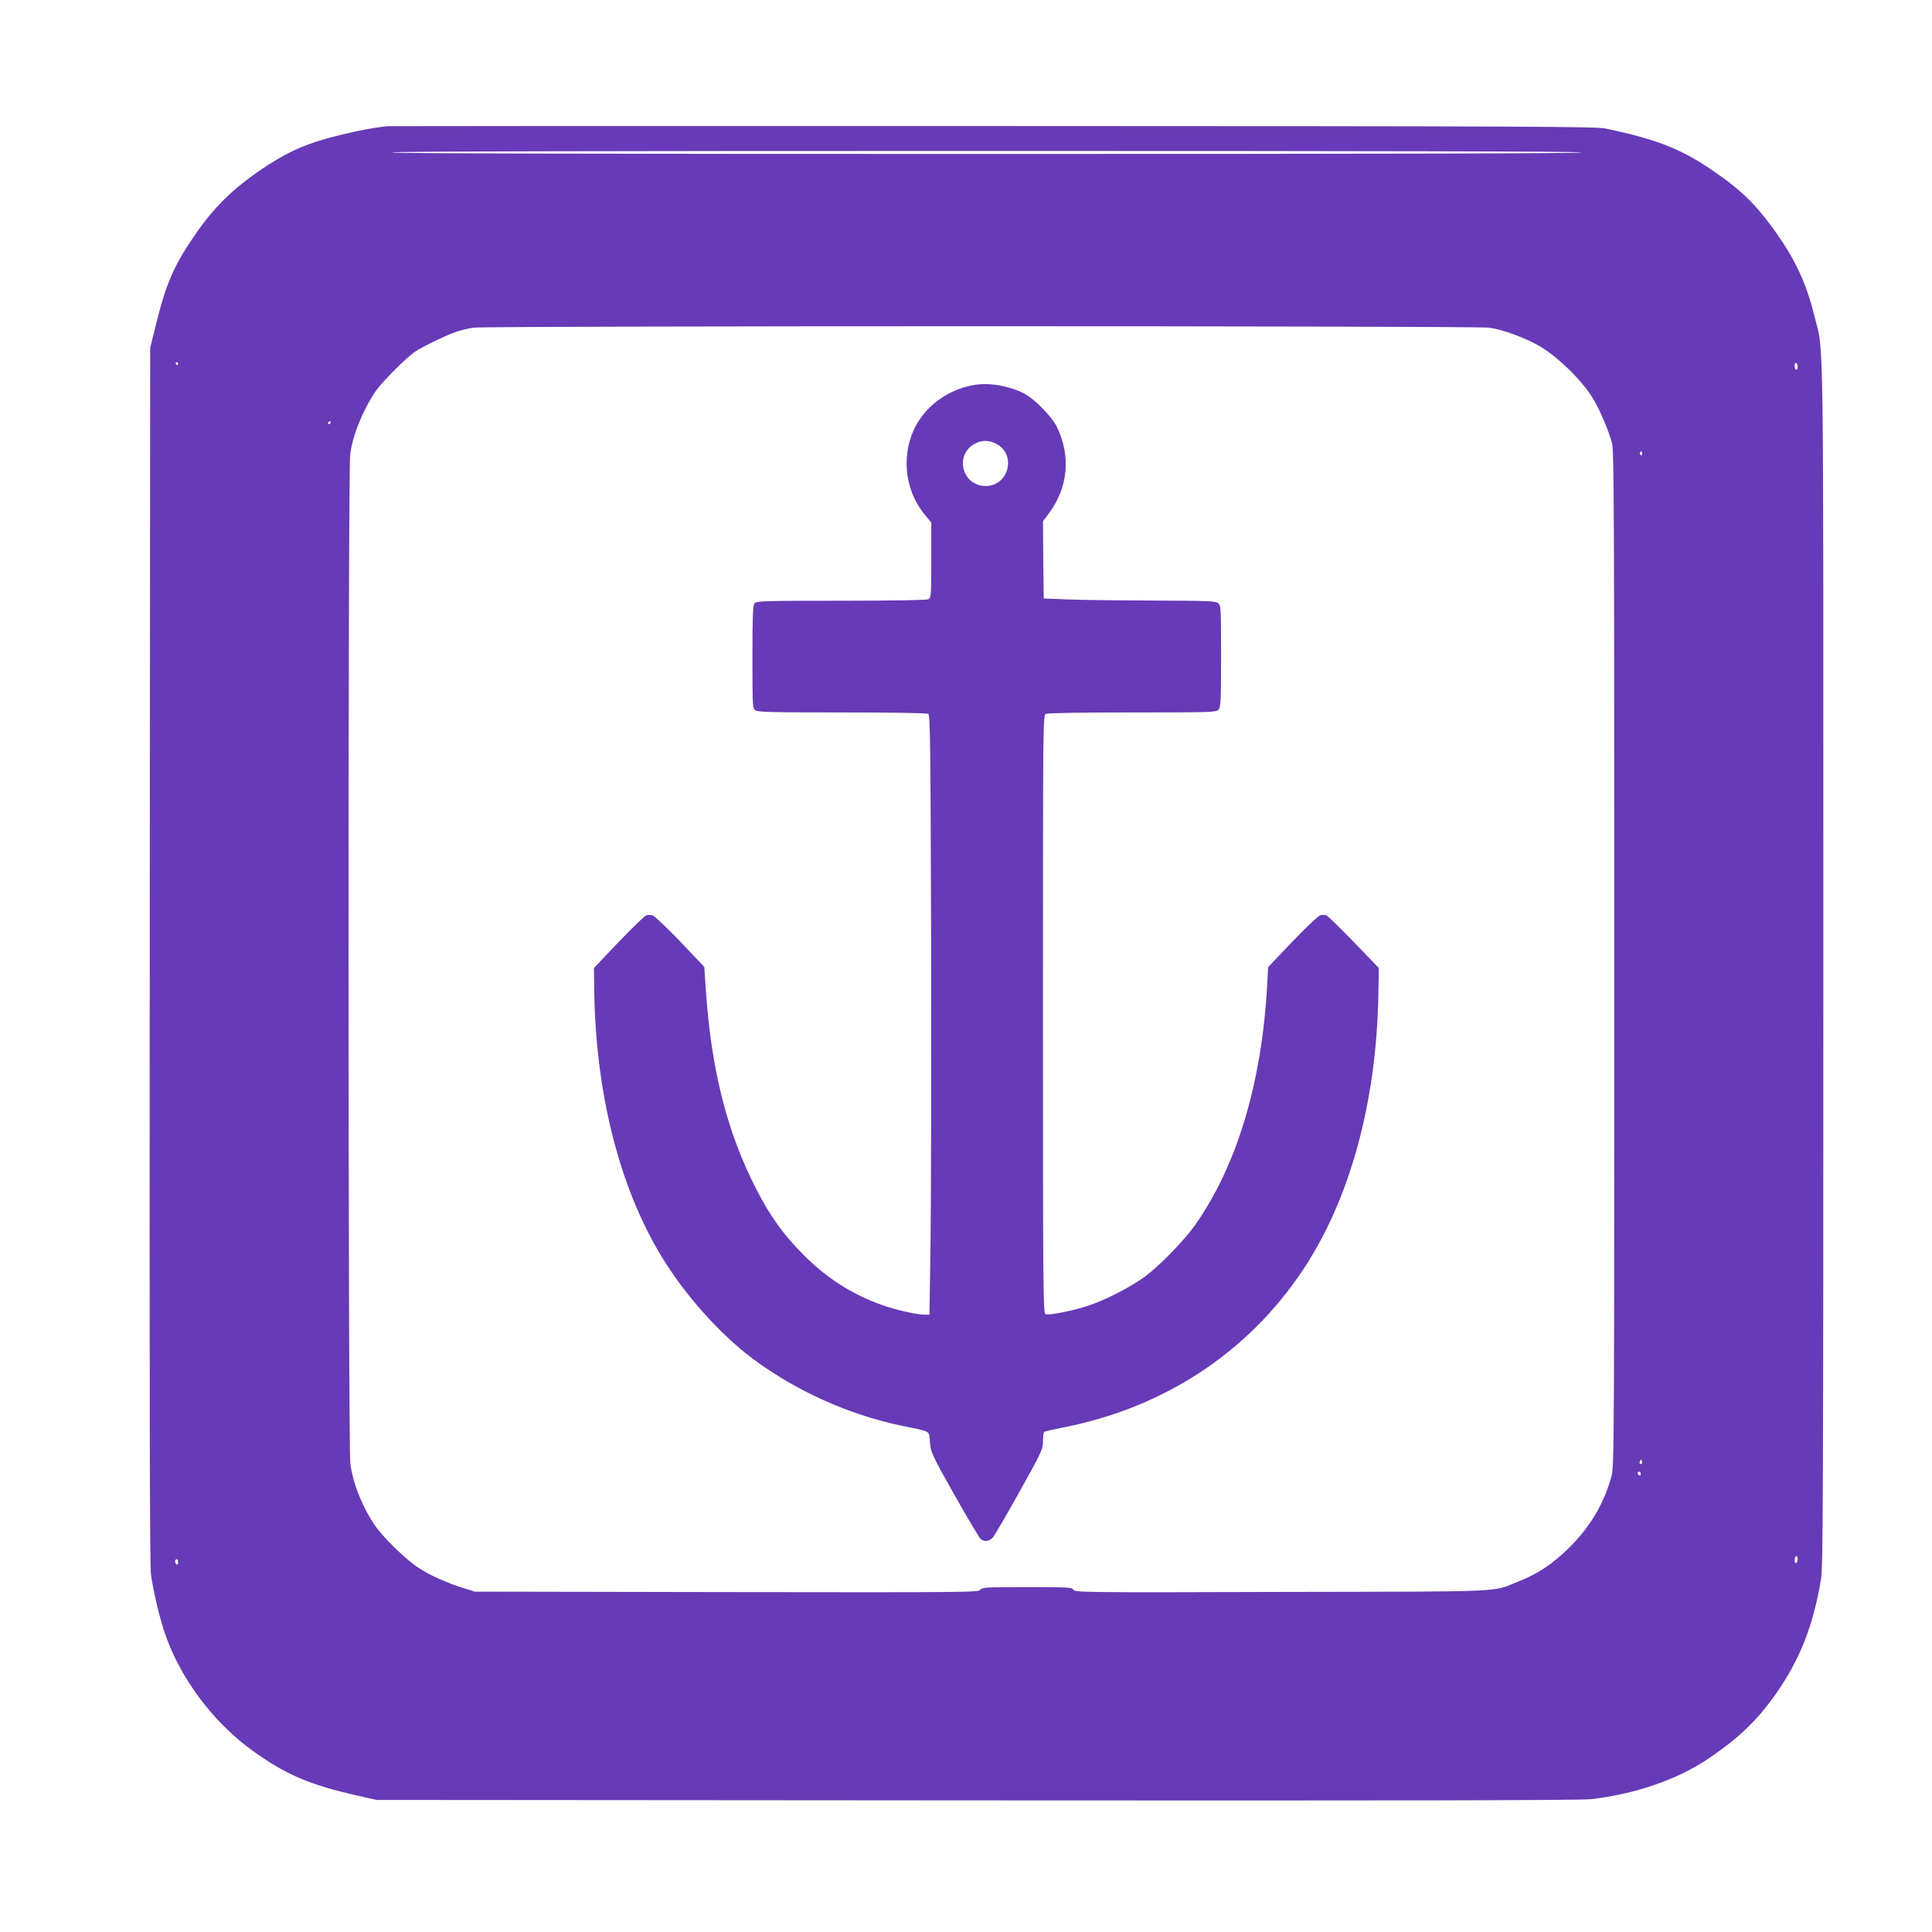
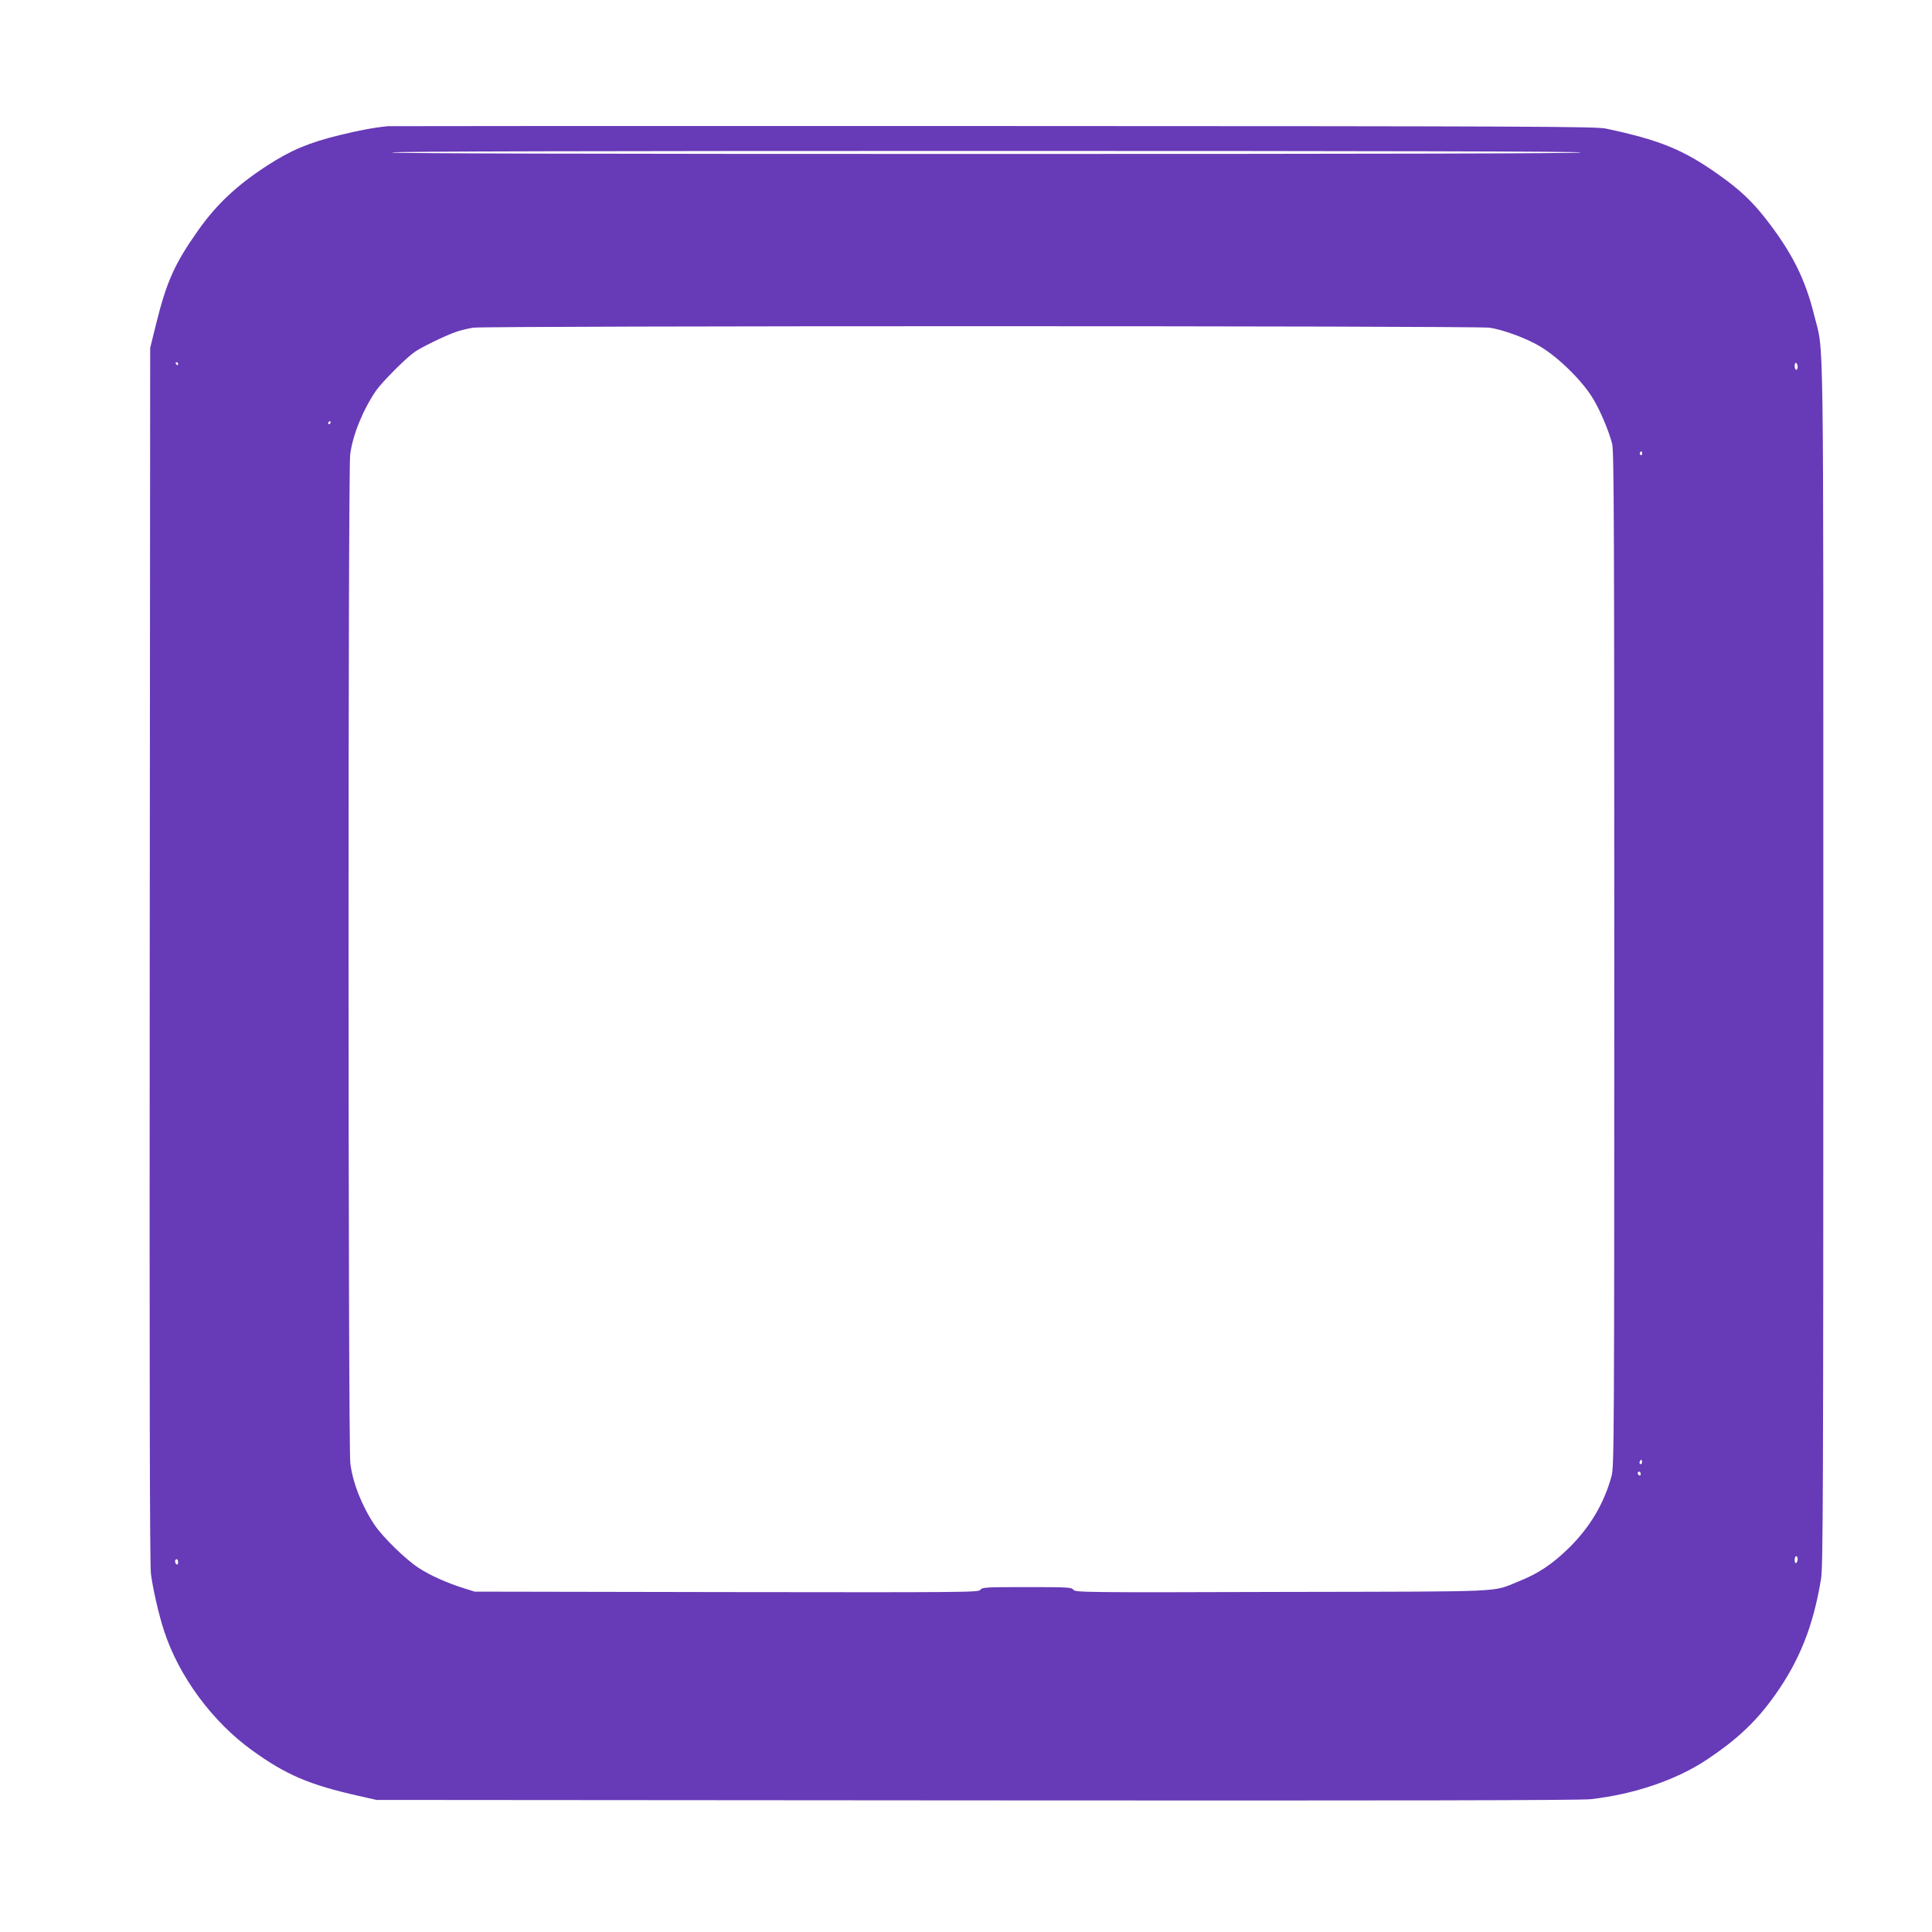
<svg xmlns="http://www.w3.org/2000/svg" version="1.0" width="1280pt" height="1280pt" viewBox="0 0 1280 1280" preserveAspectRatio="xMidYMid meet">
  <g transform="translate(0,1280) scale(0.1,-0.1)" fill="#673ab7" stroke="none">
    <path d="M2570 11964 c-93 -9 -197 -29 -323 -60 -203 -50 -319 -99 -477 -201 -201 -131 -334 -255 -457 -429 -157 -222 -210 -341 -281 -629 l-37 -150 -3 -4020 c-2 -2867 0 -4044 8 -4104 14 -103 52 -269 87 -376 98 -301 320 -602 584 -792 224 -162 380 -228 704 -301 l120 -27 3975 -3 c2798 -2 4003 0 4070 8 289 33 568 128 770 263 202 135 328 254 453 431 161 228 251 456 302 766 13 84 15 541 15 4080 0 4367 5 4026 -59 4286 -61 248 -149 422 -326 649 -88 112 -172 191 -302 283 -237 169 -392 233 -753 310 -68 14 -448 16 -4055 17 -2189 1 -3996 0 -4015 -1z m7905 -174 c4 -7 -1312 -10 -3940 -10 -2628 0 -3944 3 -3940 10 4 7 1328 10 3940 10 2612 0 3936 -3 3940 -10z m-608 -1161 c89 -12 249 -71 338 -125 126 -76 286 -235 354 -353 46 -78 101 -210 122 -291 12 -47 14 -561 14 -3415 0 -3178 -1 -3363 -18 -3424 -50 -183 -143 -339 -282 -476 -110 -108 -206 -172 -336 -223 -180 -72 -45 -66 -1564 -69 -1305 -4 -1370 -3 -1383 14 -12 17 -36 18 -308 18 -272 0 -297 -1 -309 -18 -12 -17 -92 -17 -1681 -15 l-1669 3 -70 22 c-110 34 -225 85 -301 135 -85 55 -235 201 -291 283 -85 126 -146 281 -162 410 -15 123 -16 6564 -1 6683 16 129 84 295 170 422 39 57 200 219 257 258 44 31 196 105 268 131 33 12 87 25 120 30 93 13 6636 13 6732 0z m-8687 -239 c0 -5 -2 -10 -4 -10 -3 0 -8 5 -11 10 -3 6 -1 10 4 10 6 0 11 -4 11 -10z m10730 -21 c0 -10 -4 -19 -10 -19 -5 0 -10 12 -10 26 0 14 4 23 10 19 6 -3 10 -15 10 -26z m-9720 -369 c0 -5 -5 -10 -11 -10 -5 0 -7 5 -4 10 3 6 8 10 11 10 2 0 4 -4 4 -10z m8690 -206 c0 -8 -5 -12 -10 -9 -6 4 -8 11 -5 16 9 14 15 11 15 -7z m-4 -6691 c-10 -10 -19 5 -10 18 6 11 8 11 12 0 2 -7 1 -15 -2 -18z m-6 -69 c0 -8 -4 -12 -10 -9 -5 3 -10 10 -10 16 0 5 5 9 10 9 6 0 10 -7 10 -16z m1040 -563 c0 -11 -4 -23 -10 -26 -6 -4 -10 5 -10 19 0 14 5 26 10 26 6 0 10 -9 10 -19z m-10730 -22 c0 -11 -4 -17 -10 -14 -5 3 -10 13 -10 21 0 8 5 14 10 14 6 0 10 -9 10 -21z" />
-     <path d="M6452 10249 c-195 -34 -356 -167 -416 -342 -61 -180 -26 -377 94 -521 l40 -48 0 -249 c0 -235 -1 -249 -19 -259 -13 -6 -213 -10 -579 -10 -508 0 -561 -2 -573 -17 -11 -13 -14 -82 -14 -355 0 -325 1 -340 19 -354 17 -12 112 -14 575 -14 333 0 562 -4 571 -10 13 -8 15 -191 19 -1522 1 -832 0 -1726 -4 -1986 l-7 -472 -37 0 c-51 1 -192 33 -281 65 -199 72 -363 177 -515 330 -134 134 -222 256 -314 436 -191 370 -297 785 -333 1298 l-12 175 -160 169 c-89 92 -171 170 -183 173 -12 3 -31 3 -42 -1 -11 -3 -93 -83 -183 -177 l-163 -171 2 -156 c11 -678 166 -1292 443 -1751 154 -256 392 -522 610 -684 286 -212 629 -367 980 -441 207 -43 184 -30 191 -110 6 -68 11 -80 163 -350 87 -154 165 -286 174 -292 24 -20 56 -15 79 10 11 12 91 148 177 303 150 269 156 283 156 337 0 31 4 58 9 61 5 3 57 15 116 27 672 129 1233 497 1597 1045 312 468 488 1113 500 1825 l3 176 -163 169 c-90 93 -172 173 -182 178 -10 5 -30 6 -43 2 -13 -3 -95 -81 -184 -174 l-161 -169 -7 -124 c-36 -649 -203 -1200 -482 -1592 -71 -99 -234 -266 -328 -335 -92 -68 -258 -153 -370 -191 -105 -35 -265 -67 -288 -58 -16 6 -17 155 -17 1986 0 1948 0 1980 19 1991 13 6 211 10 574 10 524 0 555 1 570 18 15 17 17 56 17 354 0 312 -1 336 -18 351 -17 15 -63 17 -438 18 -230 1 -486 4 -569 8 l-150 6 -3 255 -2 256 40 54 c126 170 146 377 53 570 -33 69 -150 188 -218 223 -103 52 -233 74 -333 56z m148 -389 c136 -69 84 -280 -69 -280 -158 0 -210 208 -71 281 45 24 91 24 140 -1z" />
  </g>
</svg>